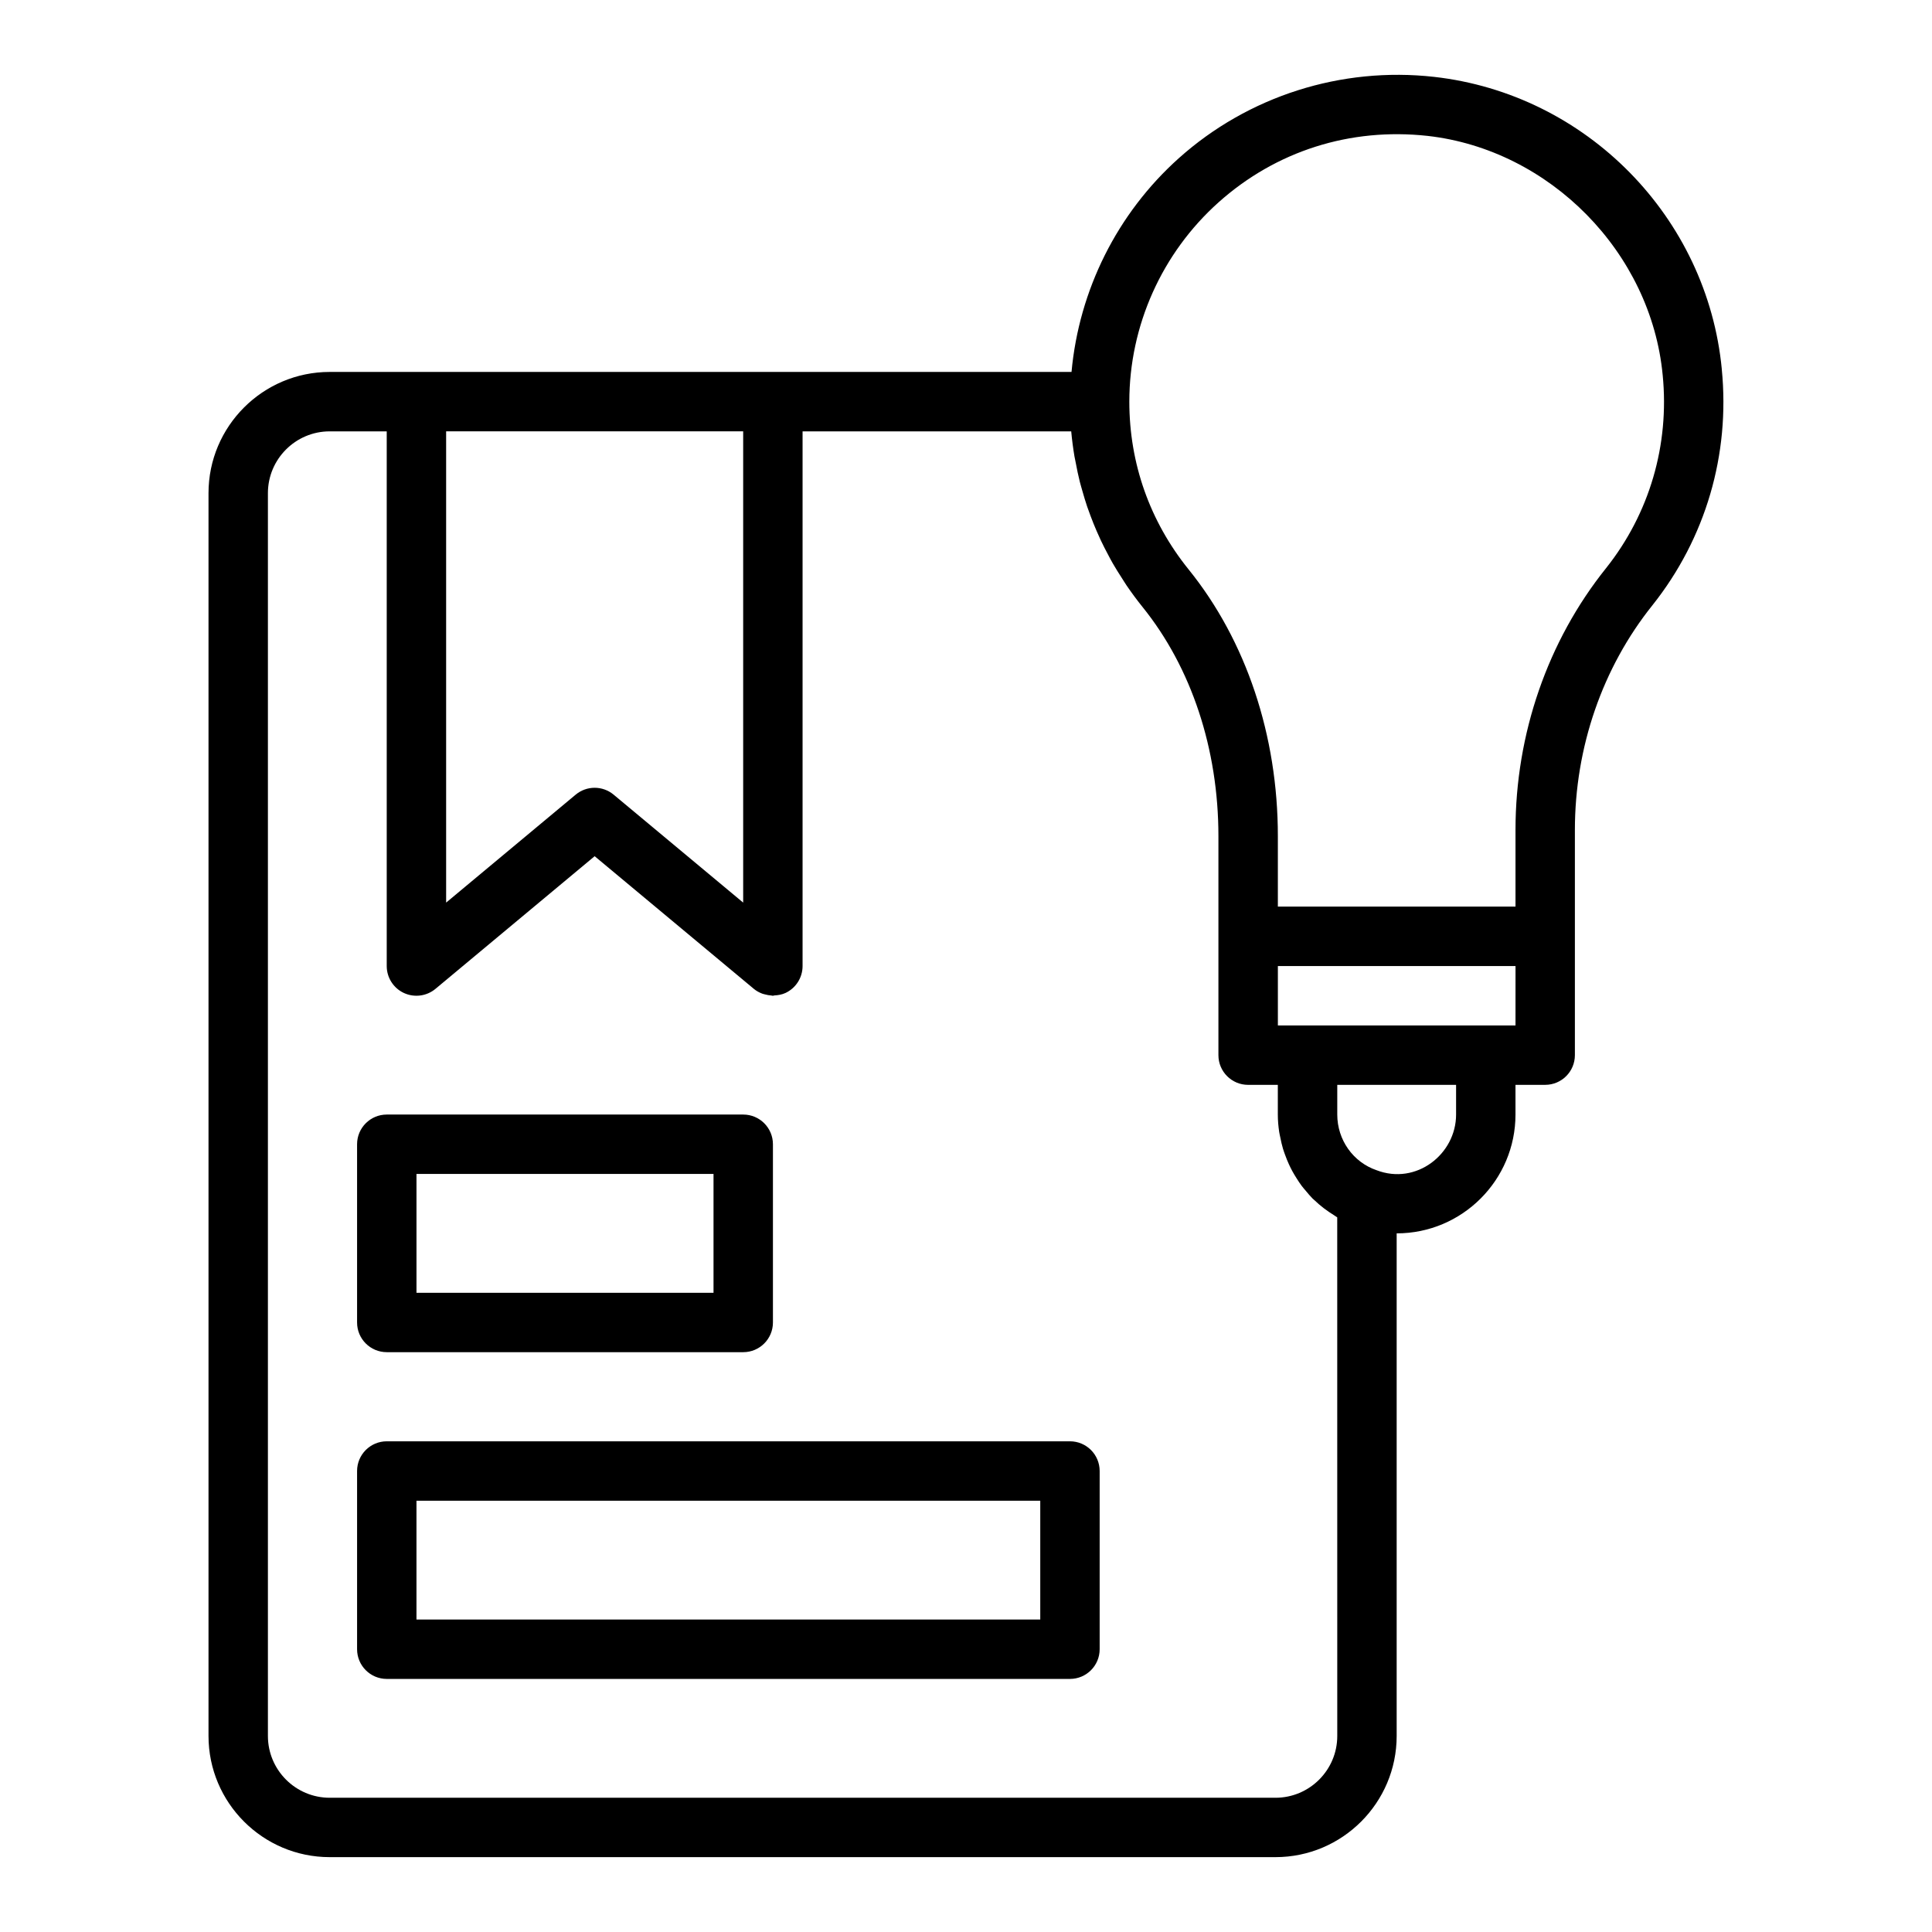
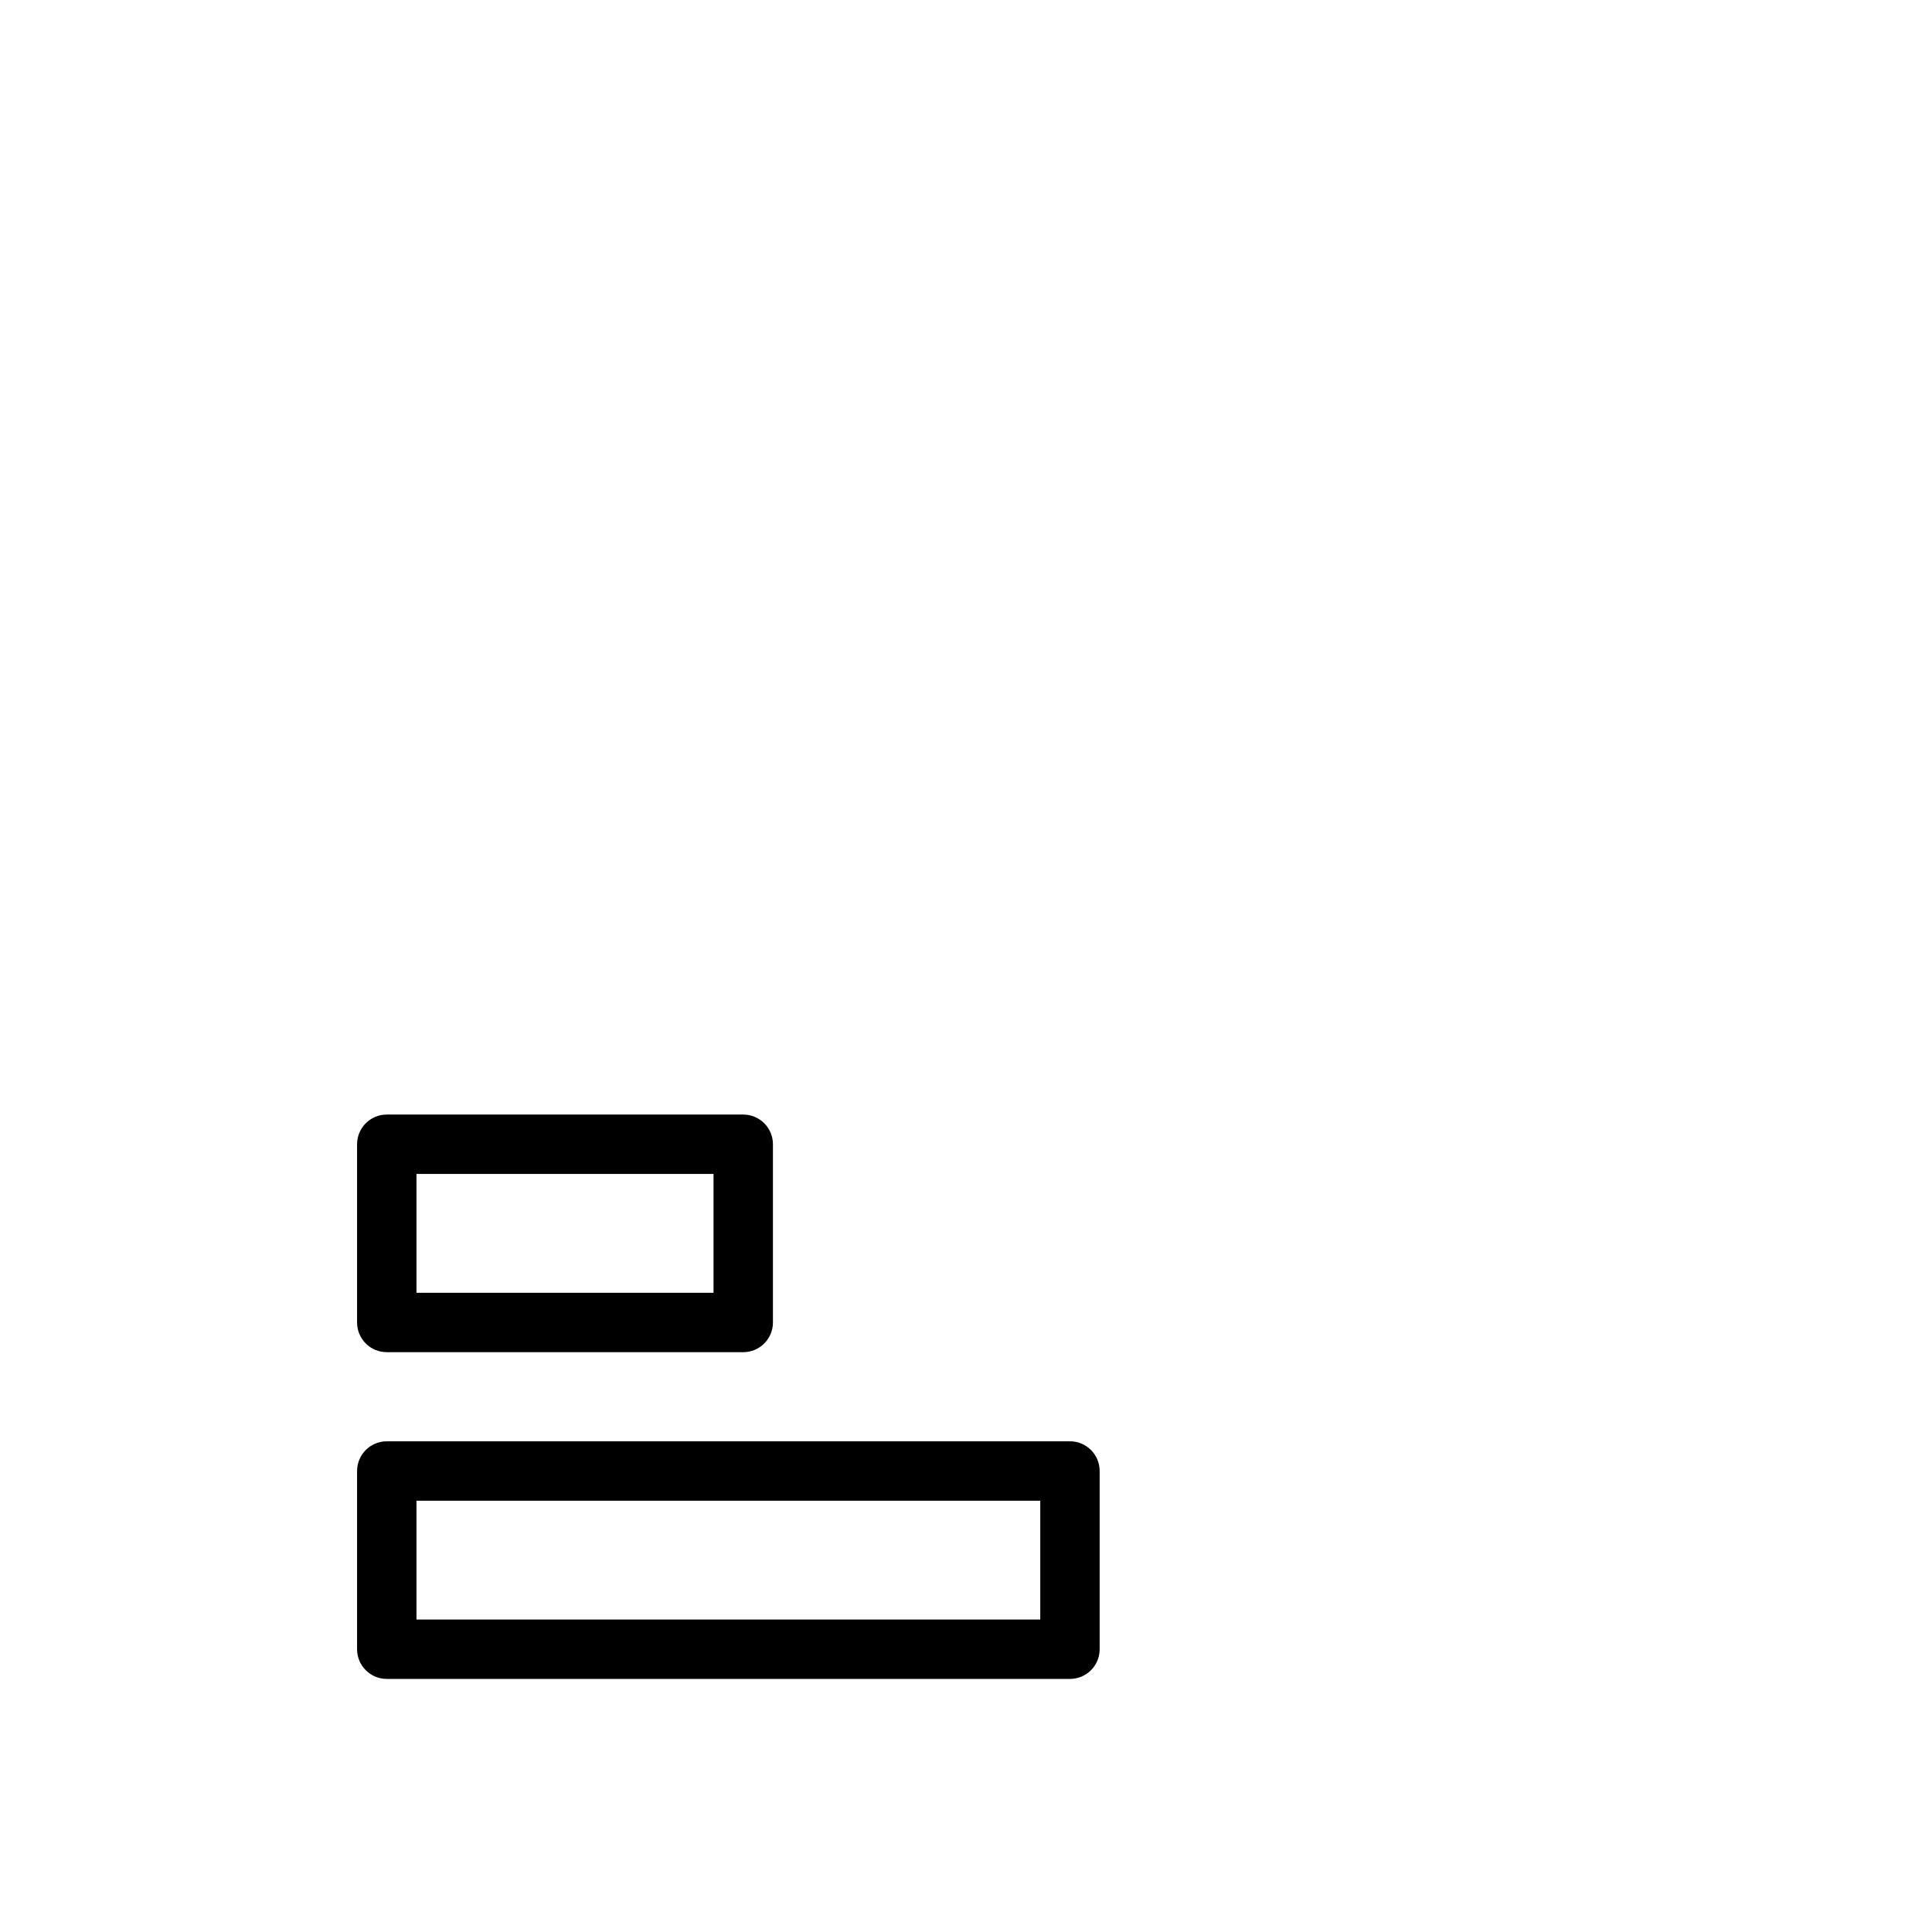
<svg xmlns="http://www.w3.org/2000/svg" fill="#000000" width="800px" height="800px" version="1.1" viewBox="144 144 512 512">
  <g>
-     <path d="m600.3 241.88c-3.852-40.375-35.906-72.969-76.242-77.508-24.629-2.762-49.281 5.109-67.633 21.527-16.383 14.664-26.473 34.988-28.461 56.668h-196.59c-17.711 0-32.117 14.406-32.117 32.117v329.36c0 17.711 14.406 32.117 32.117 32.117h250.64c17.711 0 32.117-14.406 32.117-32.117v-133.19c17.363 0 31.488-14.125 31.488-31.488v-7.871h7.871c4.348 0 7.871-3.523 7.871-7.871v-59.672c0-21.875 7.297-43.023 20.566-59.574 14.074-17.703 20.594-39.898 18.363-62.5zm-303.75 112.72-34.32 28.598v-124.89h78.719v124.89l-34.32-28.598c-2.918-2.438-7.156-2.438-10.078 0zm201.84 249.45c0 9.027-7.344 16.375-16.375 16.375h-250.64c-9.027 0-16.375-7.344-16.375-16.375v-329.36c0-9.027 7.344-16.375 16.375-16.375h15.113v141.7c0 3.055 1.77 5.836 4.531 7.129 2.769 1.285 6.031 0.871 8.379-1.082l42.191-35.16 42.191 35.16c0.66 0.551 1.406 0.945 2.18 1.25 0.266 0.105 0.535 0.148 0.809 0.223 0.527 0.145 1.055 0.246 1.598 0.277 0.152 0.008 0.297 0.078 0.449 0.078 0.133 0 0.262-0.082 0.398-0.09 1-0.051 2-0.219 2.945-0.652 2.762-1.297 4.531-4.074 4.531-7.129v-141.7h71.195c0.199 2.234 0.492 4.445 0.859 6.637 0.094 0.57 0.234 1.125 0.34 1.691 0.316 1.691 0.66 3.371 1.078 5.035 0.203 0.805 0.445 1.59 0.668 2.387 0.398 1.406 0.812 2.809 1.281 4.191 0.289 0.852 0.602 1.688 0.918 2.527 0.492 1.316 1.016 2.617 1.574 3.906 0.359 0.836 0.73 1.664 1.117 2.488 0.609 1.293 1.262 2.562 1.938 3.828 0.41 0.773 0.812 1.547 1.25 2.305 0.777 1.355 1.617 2.684 2.473 4 0.406 0.625 0.781 1.262 1.203 1.879 1.312 1.914 2.695 3.797 4.172 5.629 12.984 16.078 20.137 37.664 20.137 60.785v58.02c0 4.348 3.523 7.871 7.871 7.871h7.871v7.871c0 1.566 0.137 3.106 0.363 4.617 0.074 0.508 0.207 1 0.305 1.5 0.195 0.988 0.41 1.965 0.695 2.922 0.176 0.594 0.391 1.164 0.602 1.742 0.297 0.816 0.617 1.617 0.977 2.402 0.285 0.621 0.586 1.23 0.91 1.828 0.363 0.668 0.758 1.312 1.168 1.953 0.406 0.641 0.812 1.273 1.266 1.883 0.371 0.496 0.785 0.961 1.184 1.434 0.566 0.672 1.117 1.348 1.734 1.969 0.129 0.129 0.281 0.242 0.414 0.367 1.602 1.547 3.379 2.898 5.289 4.07 0.285 0.176 0.543 0.387 0.836 0.555zm31.488-164.68c0 10.5-10.562 18.781-21.07 14.75-6.231-2.129-10.418-8.055-10.418-14.75v-7.871h31.488zm15.746-23.613h-62.973v-15.742h62.977zm24.008-121.2c-15.484 19.309-24.008 43.949-24.008 69.395v20.309h-62.977v-18.656c0-26.707-8.395-51.805-23.637-70.68-10.285-12.73-15.727-28.113-15.727-44.488 0-20.113 8.617-39.363 23.641-52.809 15.238-13.629 34.926-19.859 55.383-17.617 32.438 3.652 59.23 30.895 62.32 63.375 0 0.008 0.004 0.02 0.004 0.027 1.824 18.516-3.508 36.684-15 51.145z" />
    <path d="m246.5 502.34h94.465c4.348 0 7.871-3.523 7.871-7.871v-47.23c0-4.348-3.523-7.871-7.871-7.871h-94.465c-4.348 0-7.871 3.523-7.871 7.871v47.23c-0.004 4.348 3.523 7.871 7.871 7.871zm7.871-47.23h78.719v31.488h-78.719z" />
    <path d="m427.55 525.96h-181.05c-4.348 0-7.871 3.523-7.871 7.871v47.23c0 4.348 3.523 7.871 7.871 7.871h181.05c4.348 0 7.871-3.523 7.871-7.871v-47.23c0-4.348-3.523-7.871-7.871-7.871zm-7.871 47.23h-165.31v-31.488h165.31z" />
  </g>
</svg>